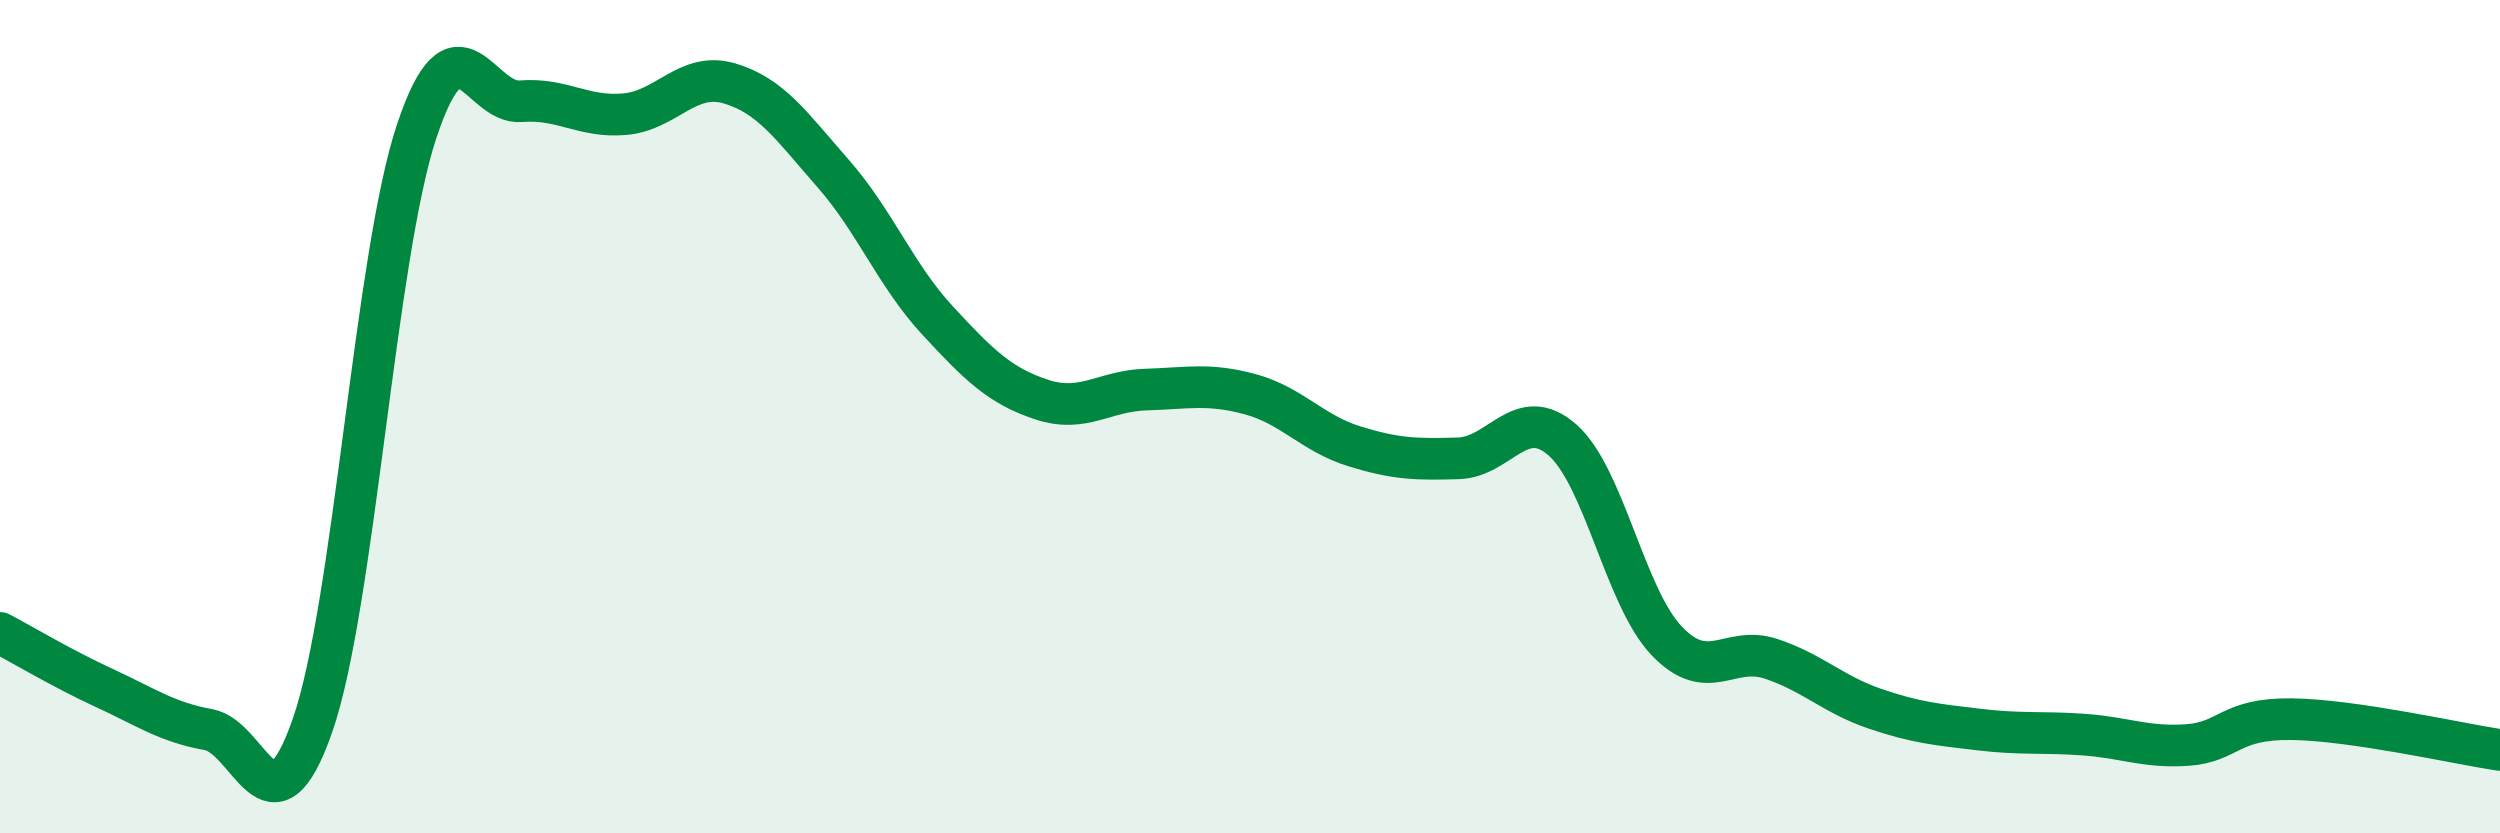
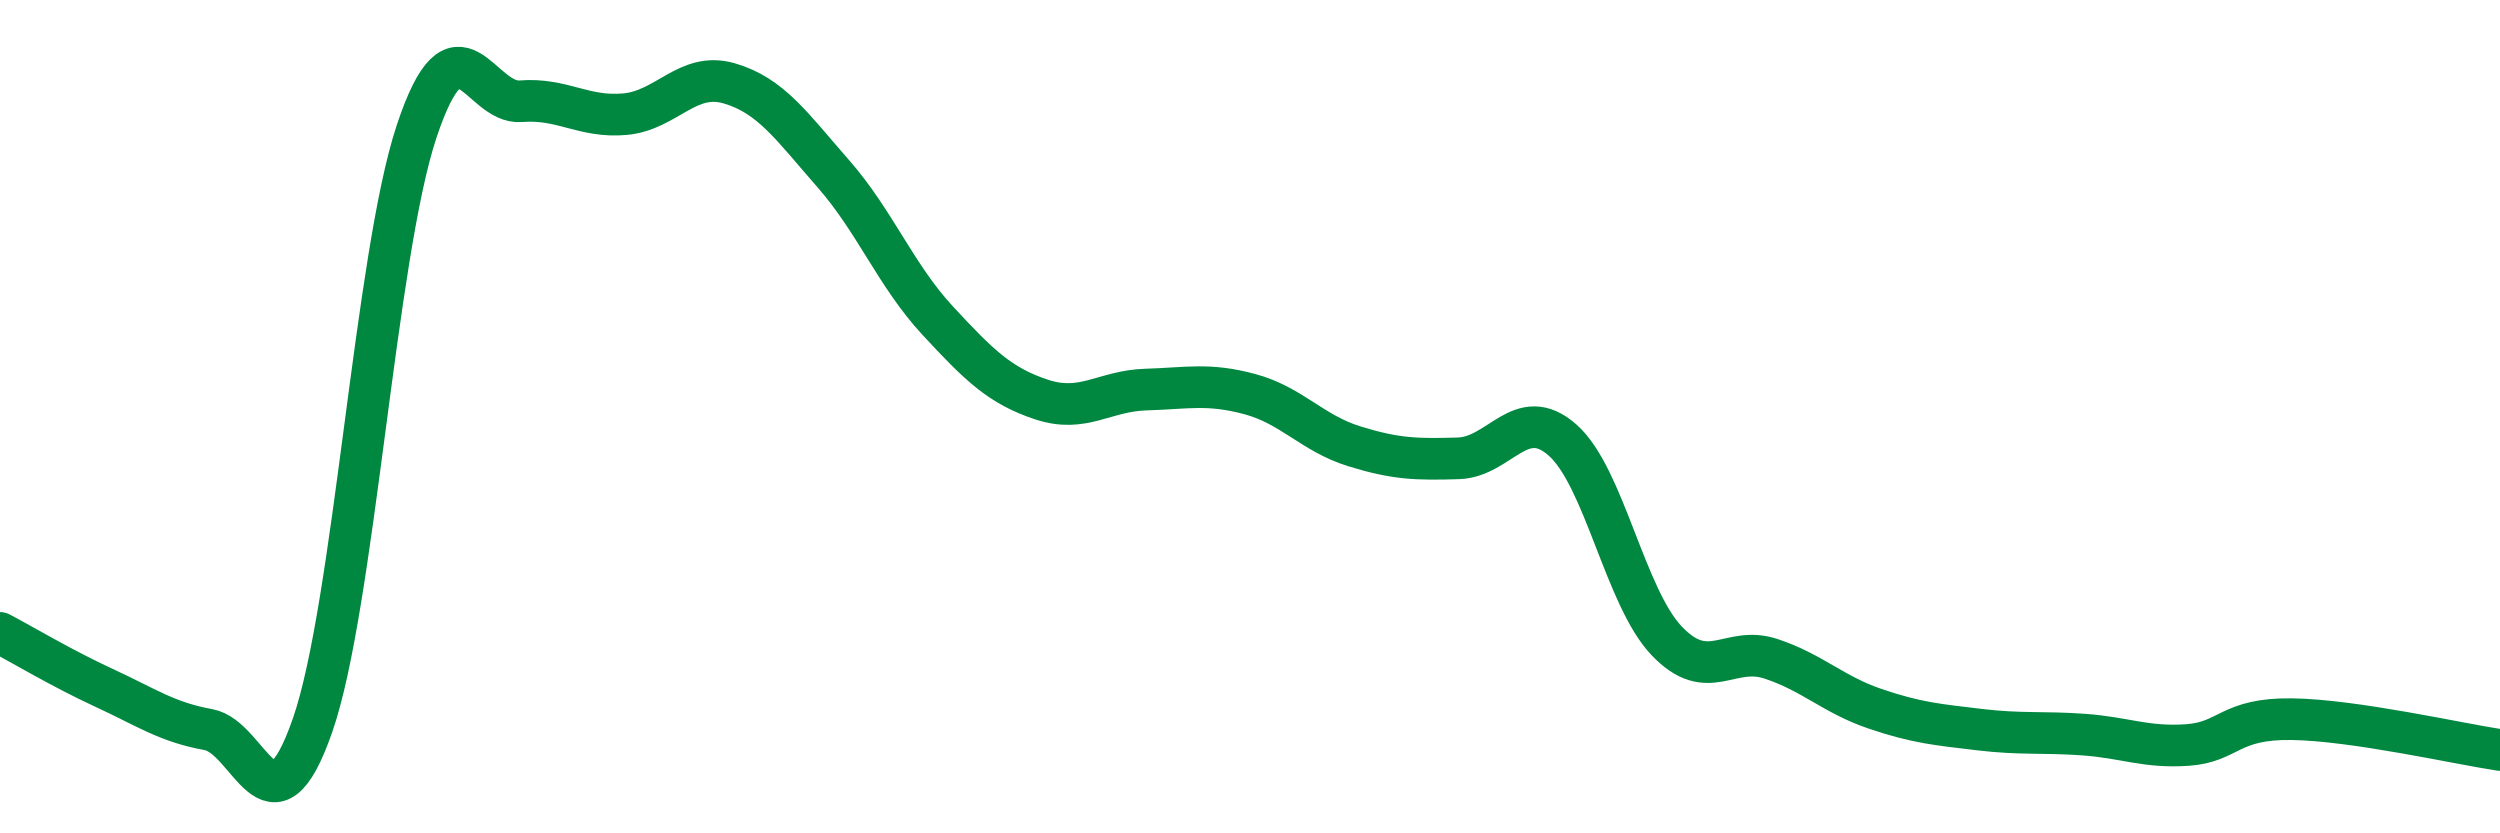
<svg xmlns="http://www.w3.org/2000/svg" width="60" height="20" viewBox="0 0 60 20">
-   <path d="M 0,15.19 C 0.5,15.45 1.5,16.05 2.5,16.51 C 3.5,16.97 4,17.33 5,17.51 C 6,17.69 6.5,20.28 7.5,17.41 C 8.5,14.54 9,6.15 10,3.15 C 11,0.15 11.5,2.51 12.5,2.43 C 13.5,2.35 14,2.83 15,2.74 C 16,2.65 16.5,1.71 17.5,2 C 18.5,2.29 19,3.03 20,4.17 C 21,5.31 21.5,6.61 22.5,7.69 C 23.5,8.77 24,9.26 25,9.59 C 26,9.92 26.5,9.38 27.5,9.35 C 28.5,9.32 29,9.19 30,9.46 C 31,9.73 31.5,10.4 32.5,10.71 C 33.5,11.02 34,11.03 35,11 C 36,10.97 36.5,9.68 37.5,10.56 C 38.5,11.44 39,14.33 40,15.38 C 41,16.43 41.5,15.48 42.5,15.81 C 43.5,16.14 44,16.67 45,17.01 C 46,17.35 46.5,17.39 47.5,17.51 C 48.5,17.63 49,17.56 50,17.63 C 51,17.7 51.5,17.95 52.5,17.88 C 53.5,17.81 53.5,17.24 55,17.26 C 56.5,17.28 59,17.85 60,18L60 20L0 20Z" fill="#008740" opacity="0.1" stroke-linecap="round" stroke-linejoin="round" />
  <path d="M 0,15.19 C 0.5,15.45 1.5,16.05 2.5,16.51 C 3.5,16.97 4,17.33 5,17.51 C 6,17.69 6.5,20.28 7.5,17.41 C 8.5,14.54 9,6.15 10,3.15 C 11,0.15 11.5,2.51 12.5,2.43 C 13.5,2.35 14,2.83 15,2.74 C 16,2.65 16.5,1.71 17.5,2 C 18.5,2.29 19,3.03 20,4.17 C 21,5.31 21.5,6.61 22.5,7.69 C 23.5,8.77 24,9.26 25,9.59 C 26,9.92 26.5,9.38 27.5,9.35 C 28.5,9.32 29,9.19 30,9.46 C 31,9.73 31.5,10.4 32.5,10.71 C 33.5,11.02 34,11.03 35,11 C 36,10.97 36.5,9.68 37.5,10.56 C 38.5,11.44 39,14.33 40,15.38 C 41,16.43 41.5,15.48 42.5,15.81 C 43.5,16.14 44,16.67 45,17.01 C 46,17.35 46.5,17.39 47.5,17.51 C 48.5,17.63 49,17.56 50,17.63 C 51,17.7 51.5,17.95 52.5,17.88 C 53.5,17.81 53.5,17.24 55,17.26 C 56.5,17.28 59,17.85 60,18" stroke="#008740" stroke-width="1" fill="none" stroke-linecap="round" stroke-linejoin="round" />
</svg>